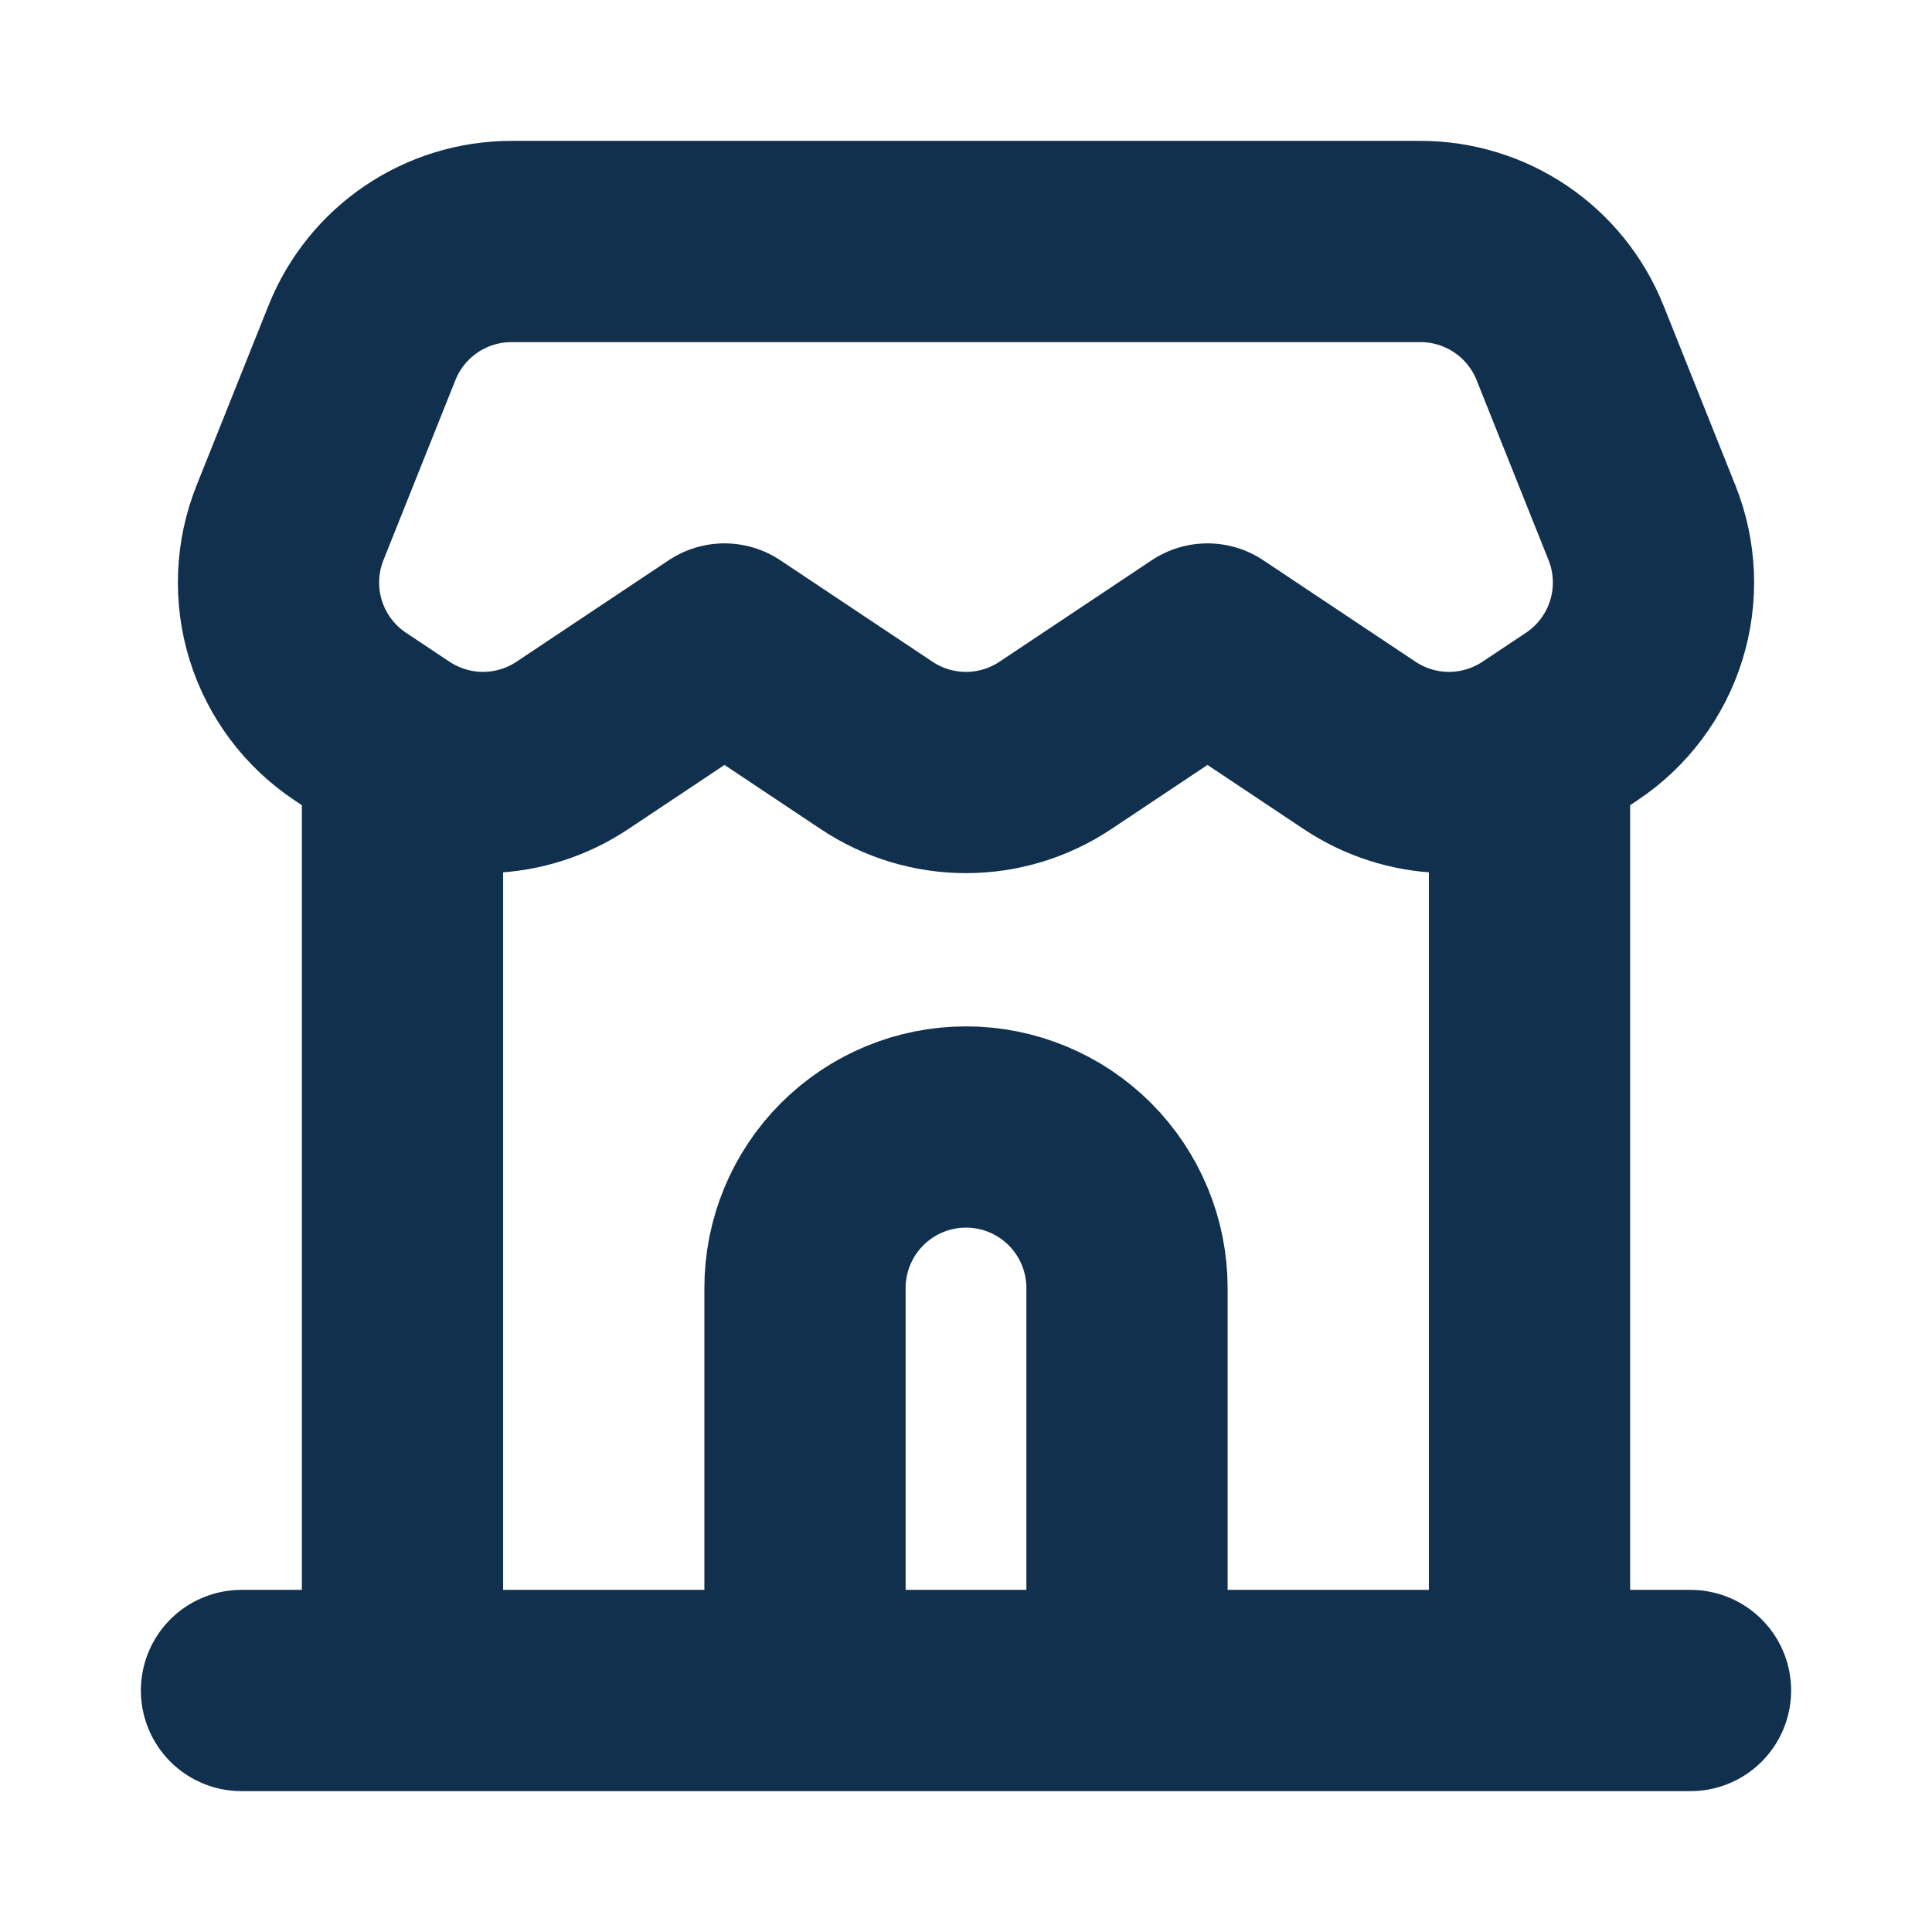
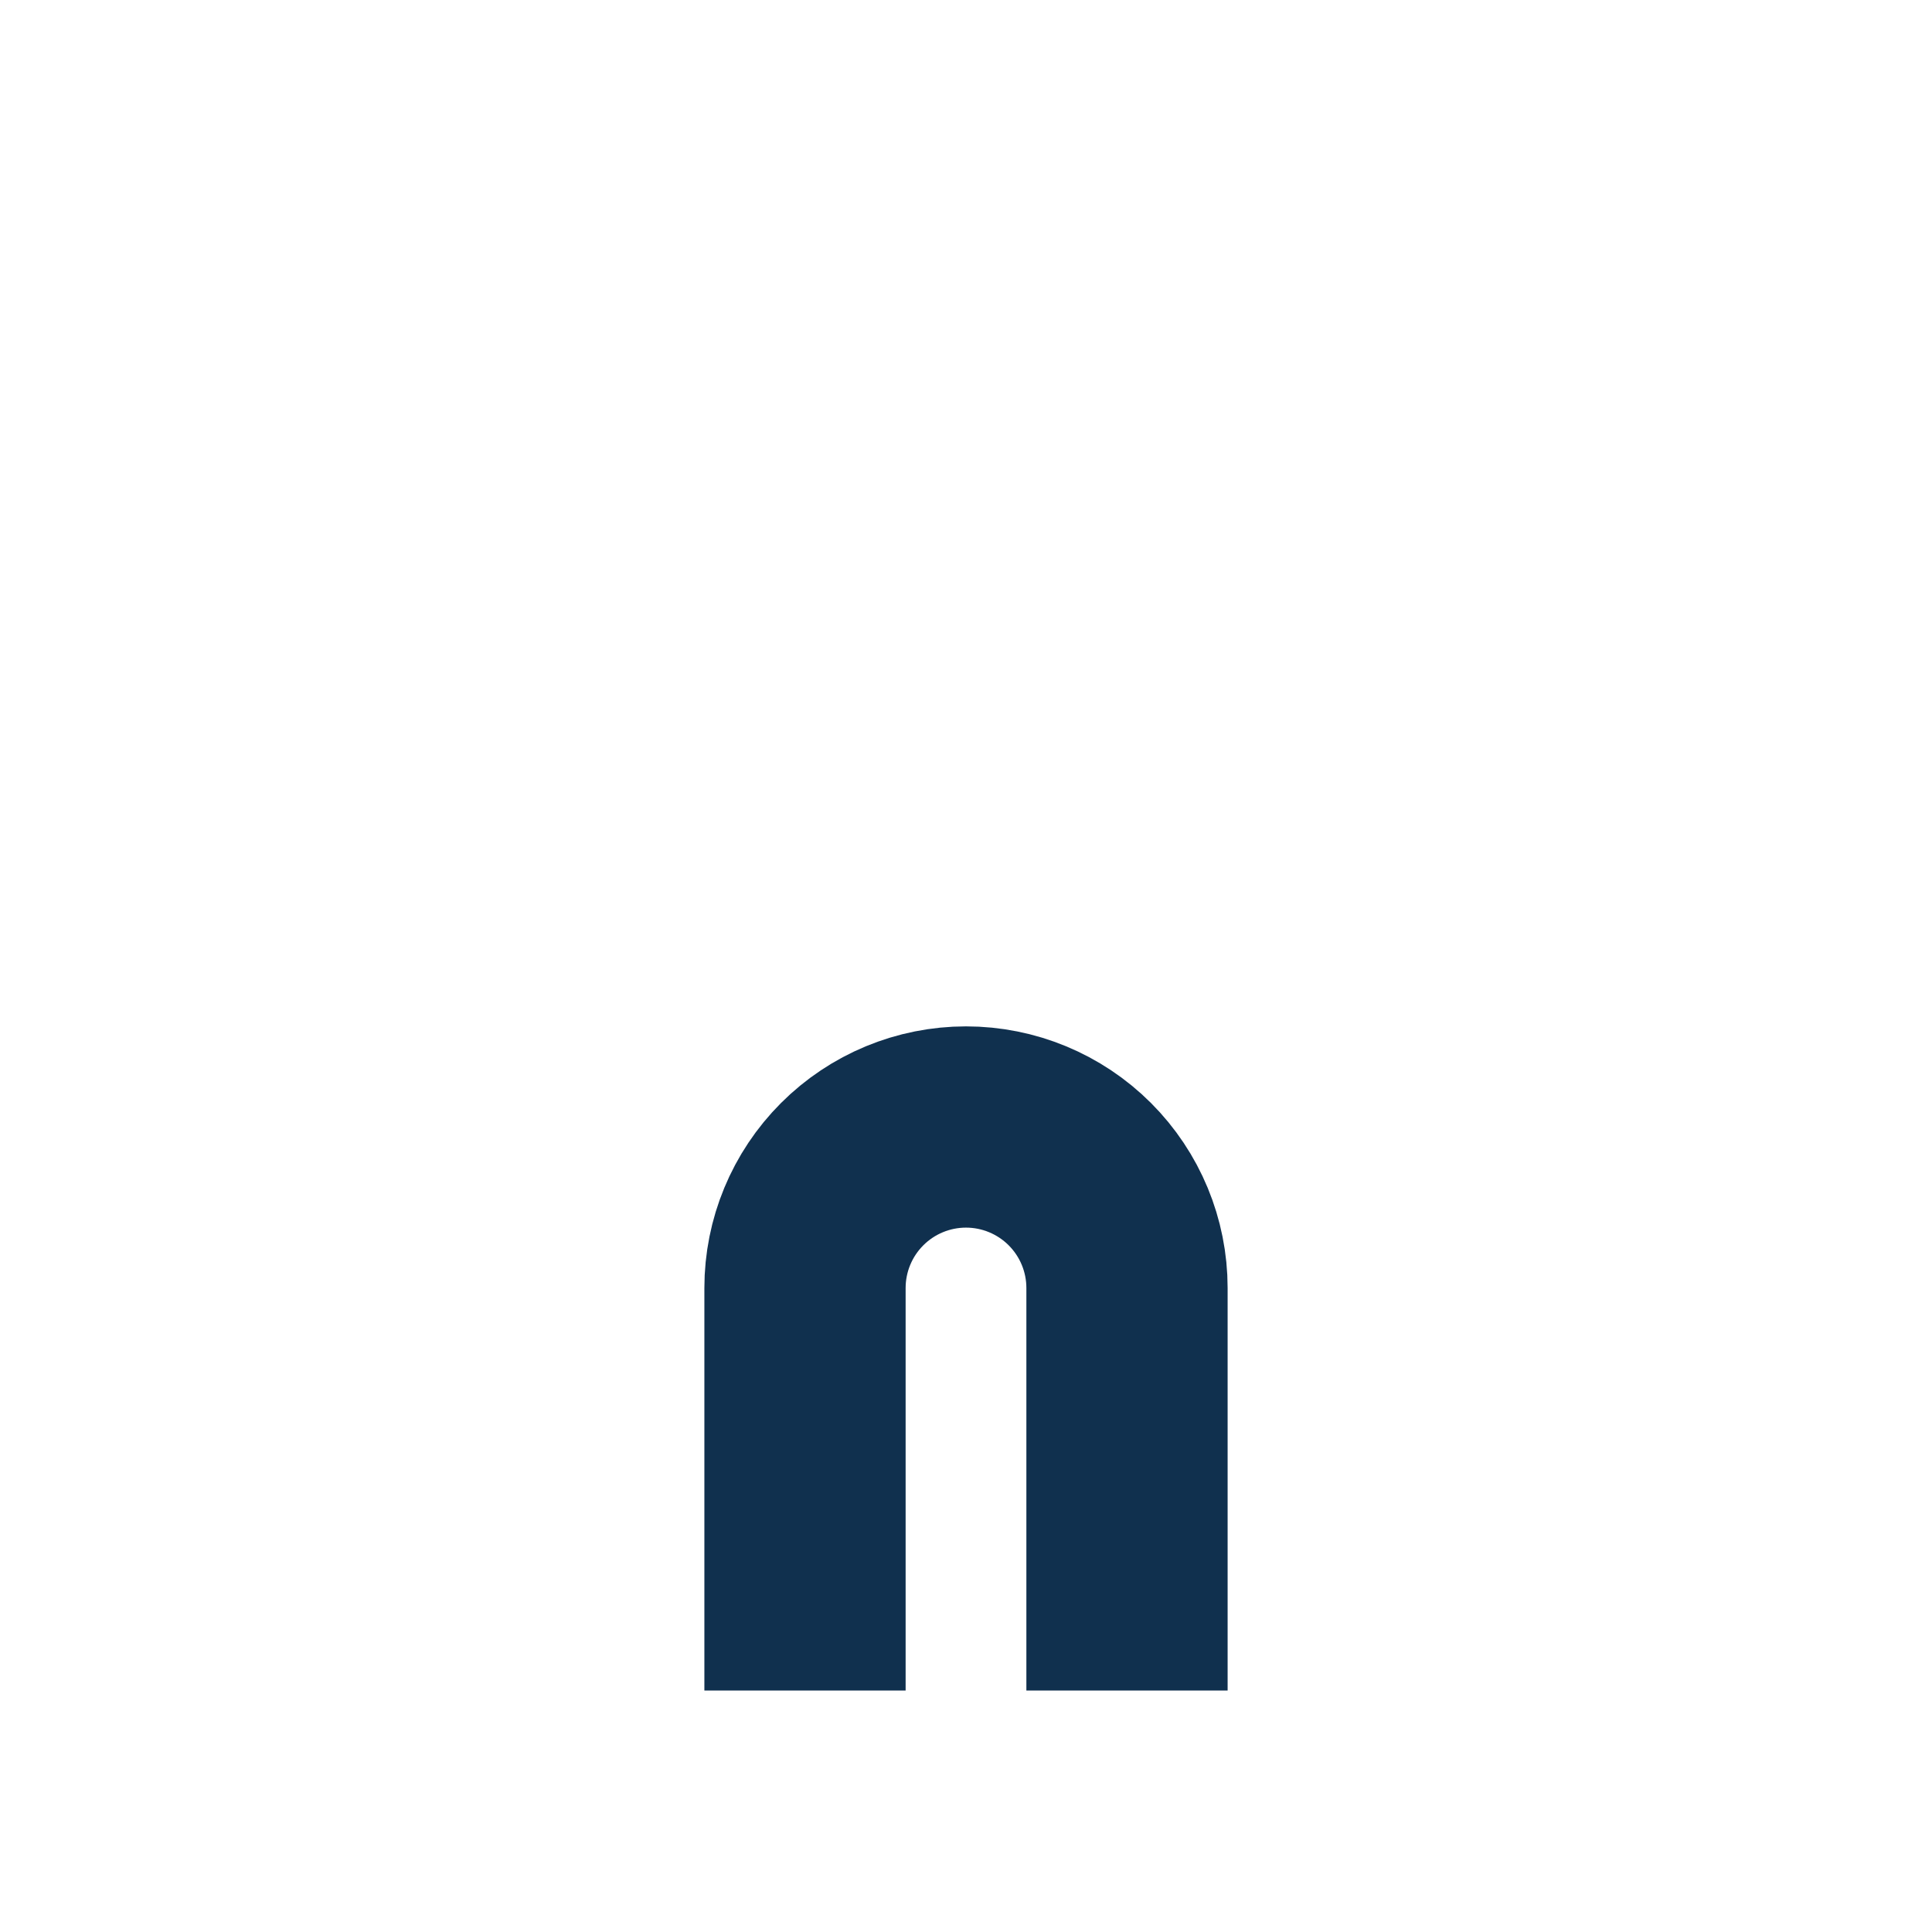
<svg xmlns="http://www.w3.org/2000/svg" width="78" height="78" viewBox="0 0 78 78" fill="none">
-   <path d="M9.75 68.25H16.25M16.25 68.25H61.75M16.25 68.25V30.316M68.25 68.25H61.75M61.75 68.25V30.316M16.25 30.316C16.128 30.246 16.009 30.172 15.893 30.095L14.137 28.925C12.897 28.098 11.979 26.869 11.536 25.444C11.094 24.02 11.156 22.487 11.71 21.102L14.615 13.835C15.098 12.629 15.931 11.595 17.006 10.867C18.082 10.139 19.352 9.75 20.651 9.75H57.349C58.648 9.75 59.918 10.139 60.993 10.867C62.069 11.595 62.902 12.629 63.385 13.835L66.29 21.102C66.844 22.487 66.906 24.02 66.464 25.444C66.022 26.869 65.103 28.098 63.862 28.925L62.108 30.095C61.991 30.172 61.871 30.246 61.75 30.316M16.25 30.316C17.3 30.922 18.498 31.223 19.71 31.184C20.922 31.145 22.099 30.768 23.108 30.095L29.25 26L35.392 30.095C36.461 30.808 37.716 31.188 39 31.188C40.284 31.188 41.539 30.808 42.608 30.095L48.75 26L54.892 30.095C55.901 30.768 57.078 31.145 58.29 31.184C59.502 31.223 60.7 30.922 61.75 30.316" stroke="#10304E" stroke-width="8.125" stroke-linecap="round" stroke-linejoin="round" />
  <path d="M45.5 68.25V52C45.5 50.276 44.815 48.623 43.596 47.404C42.377 46.185 40.724 45.5 39 45.5C37.276 45.5 35.623 46.185 34.404 47.404C33.185 48.623 32.5 50.276 32.5 52V68.25" stroke="#10304E" stroke-width="8.125" />
</svg>